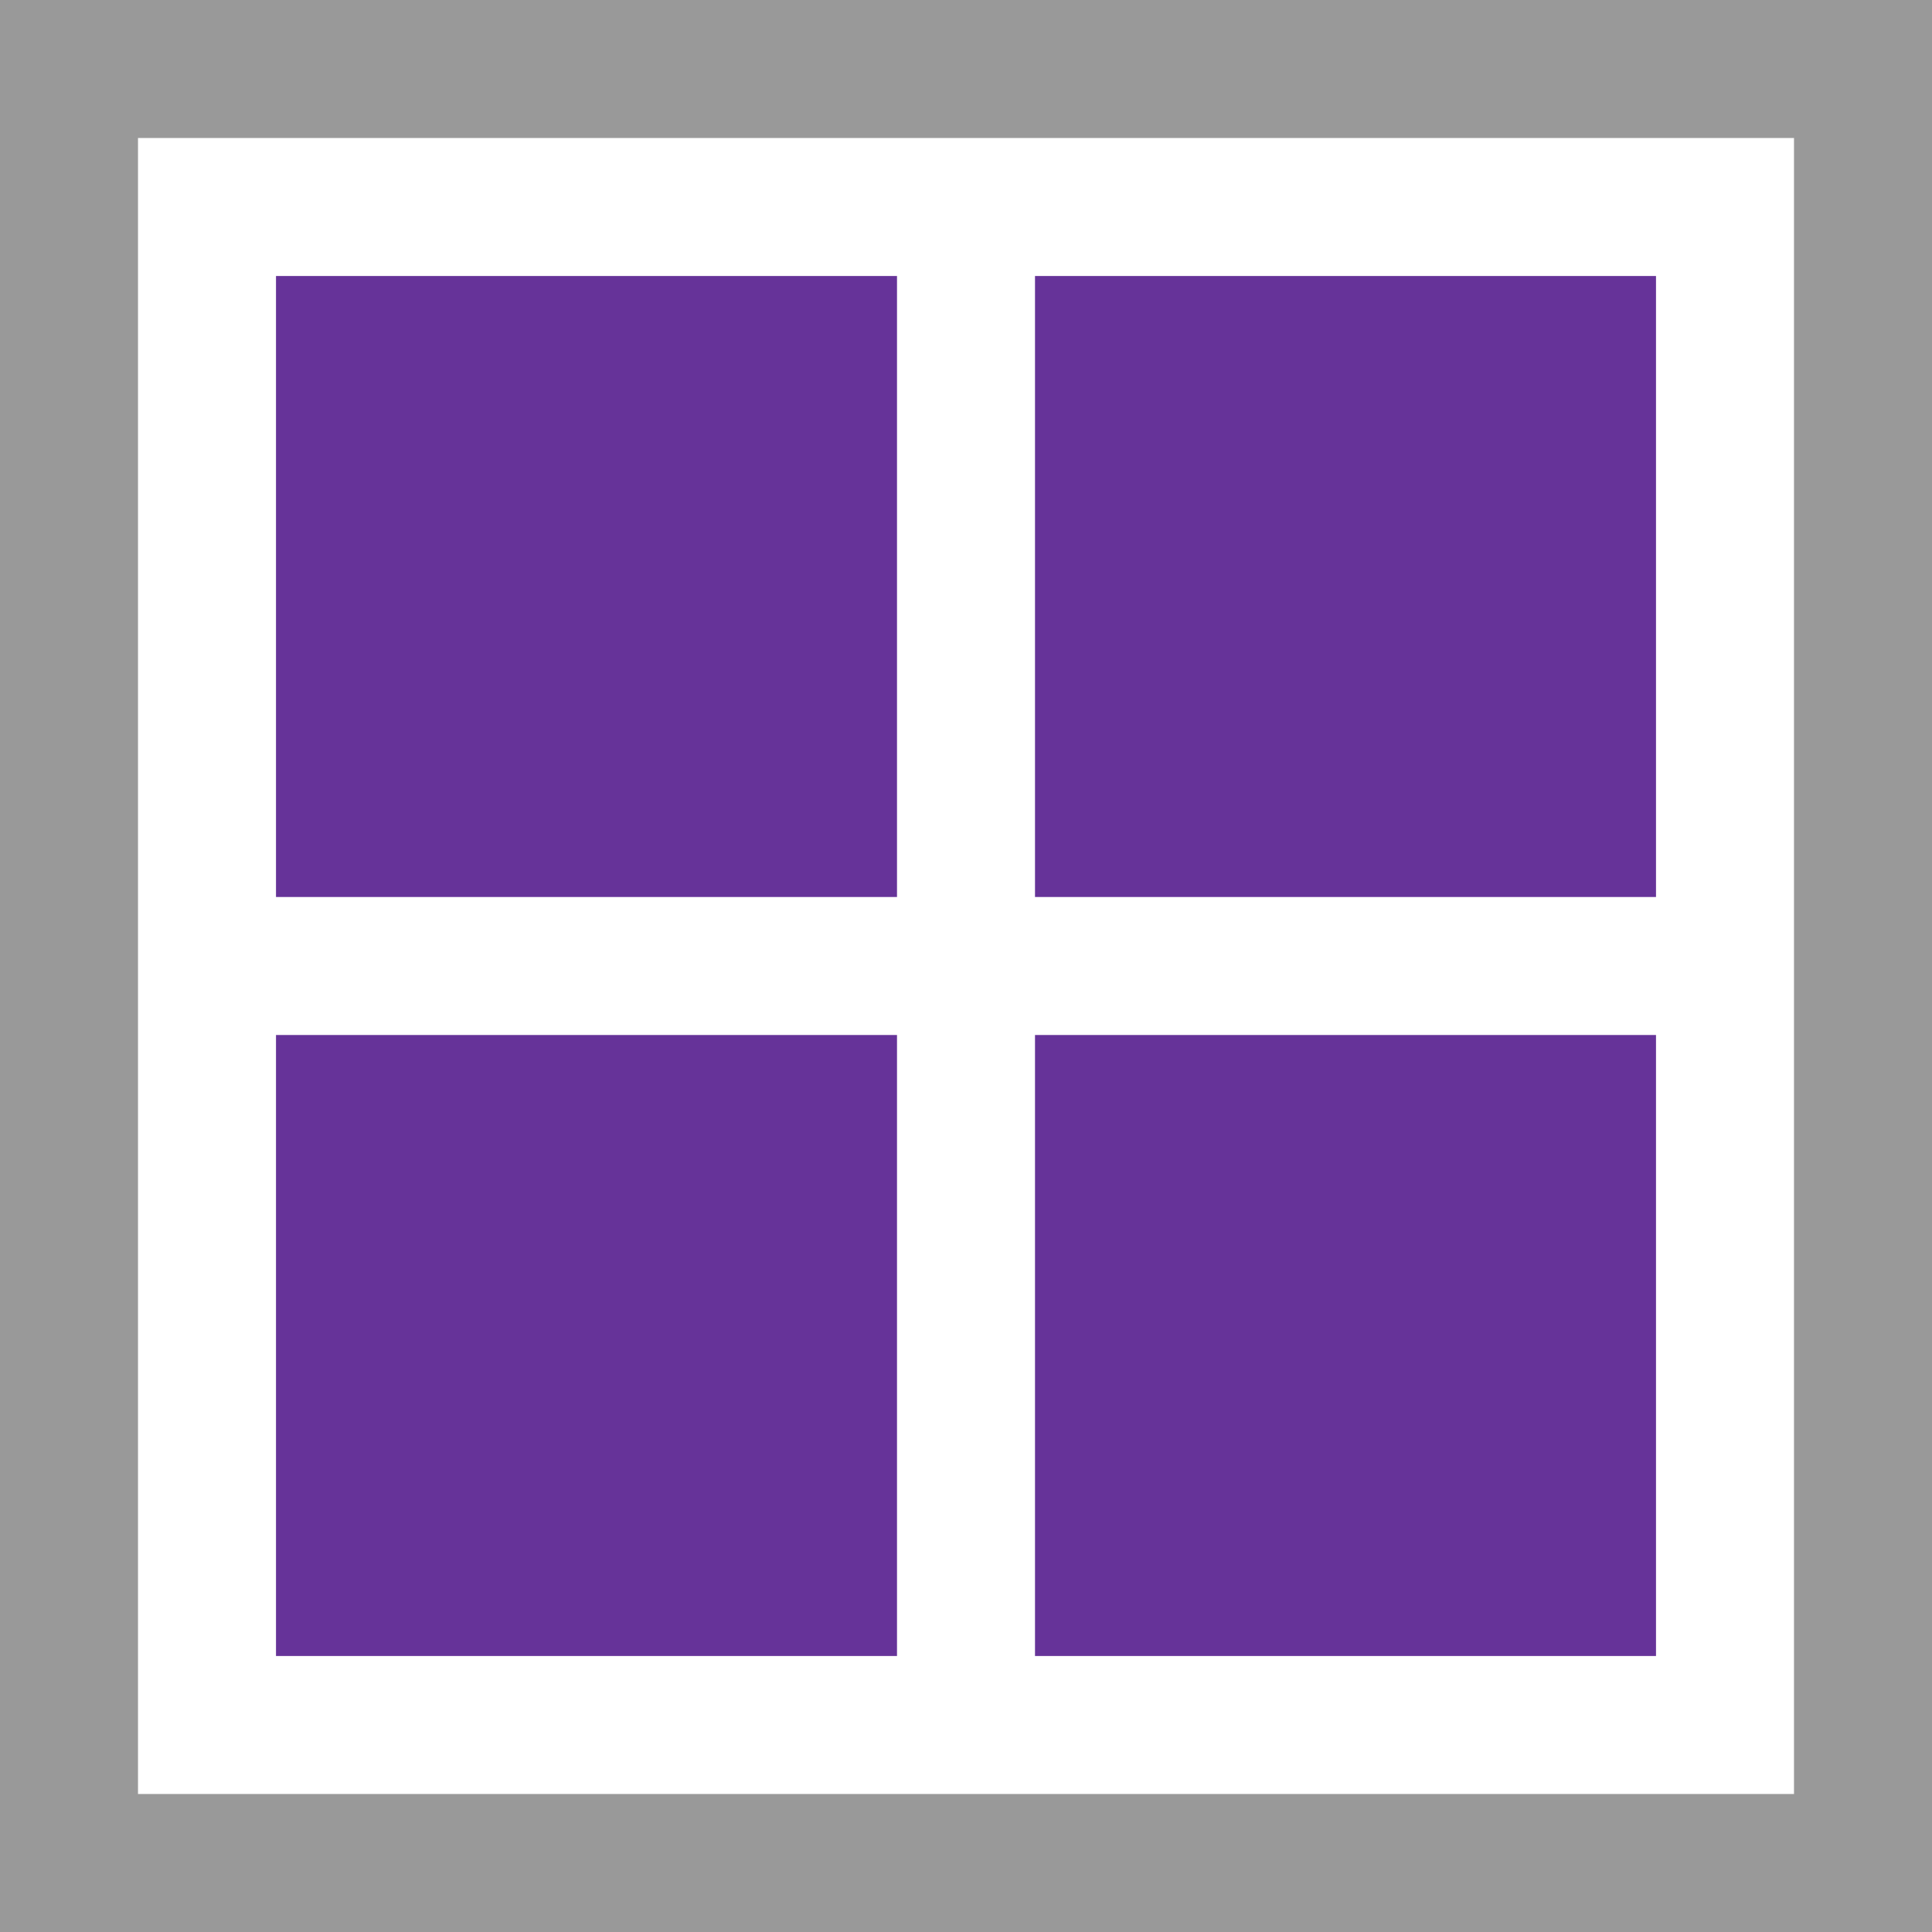
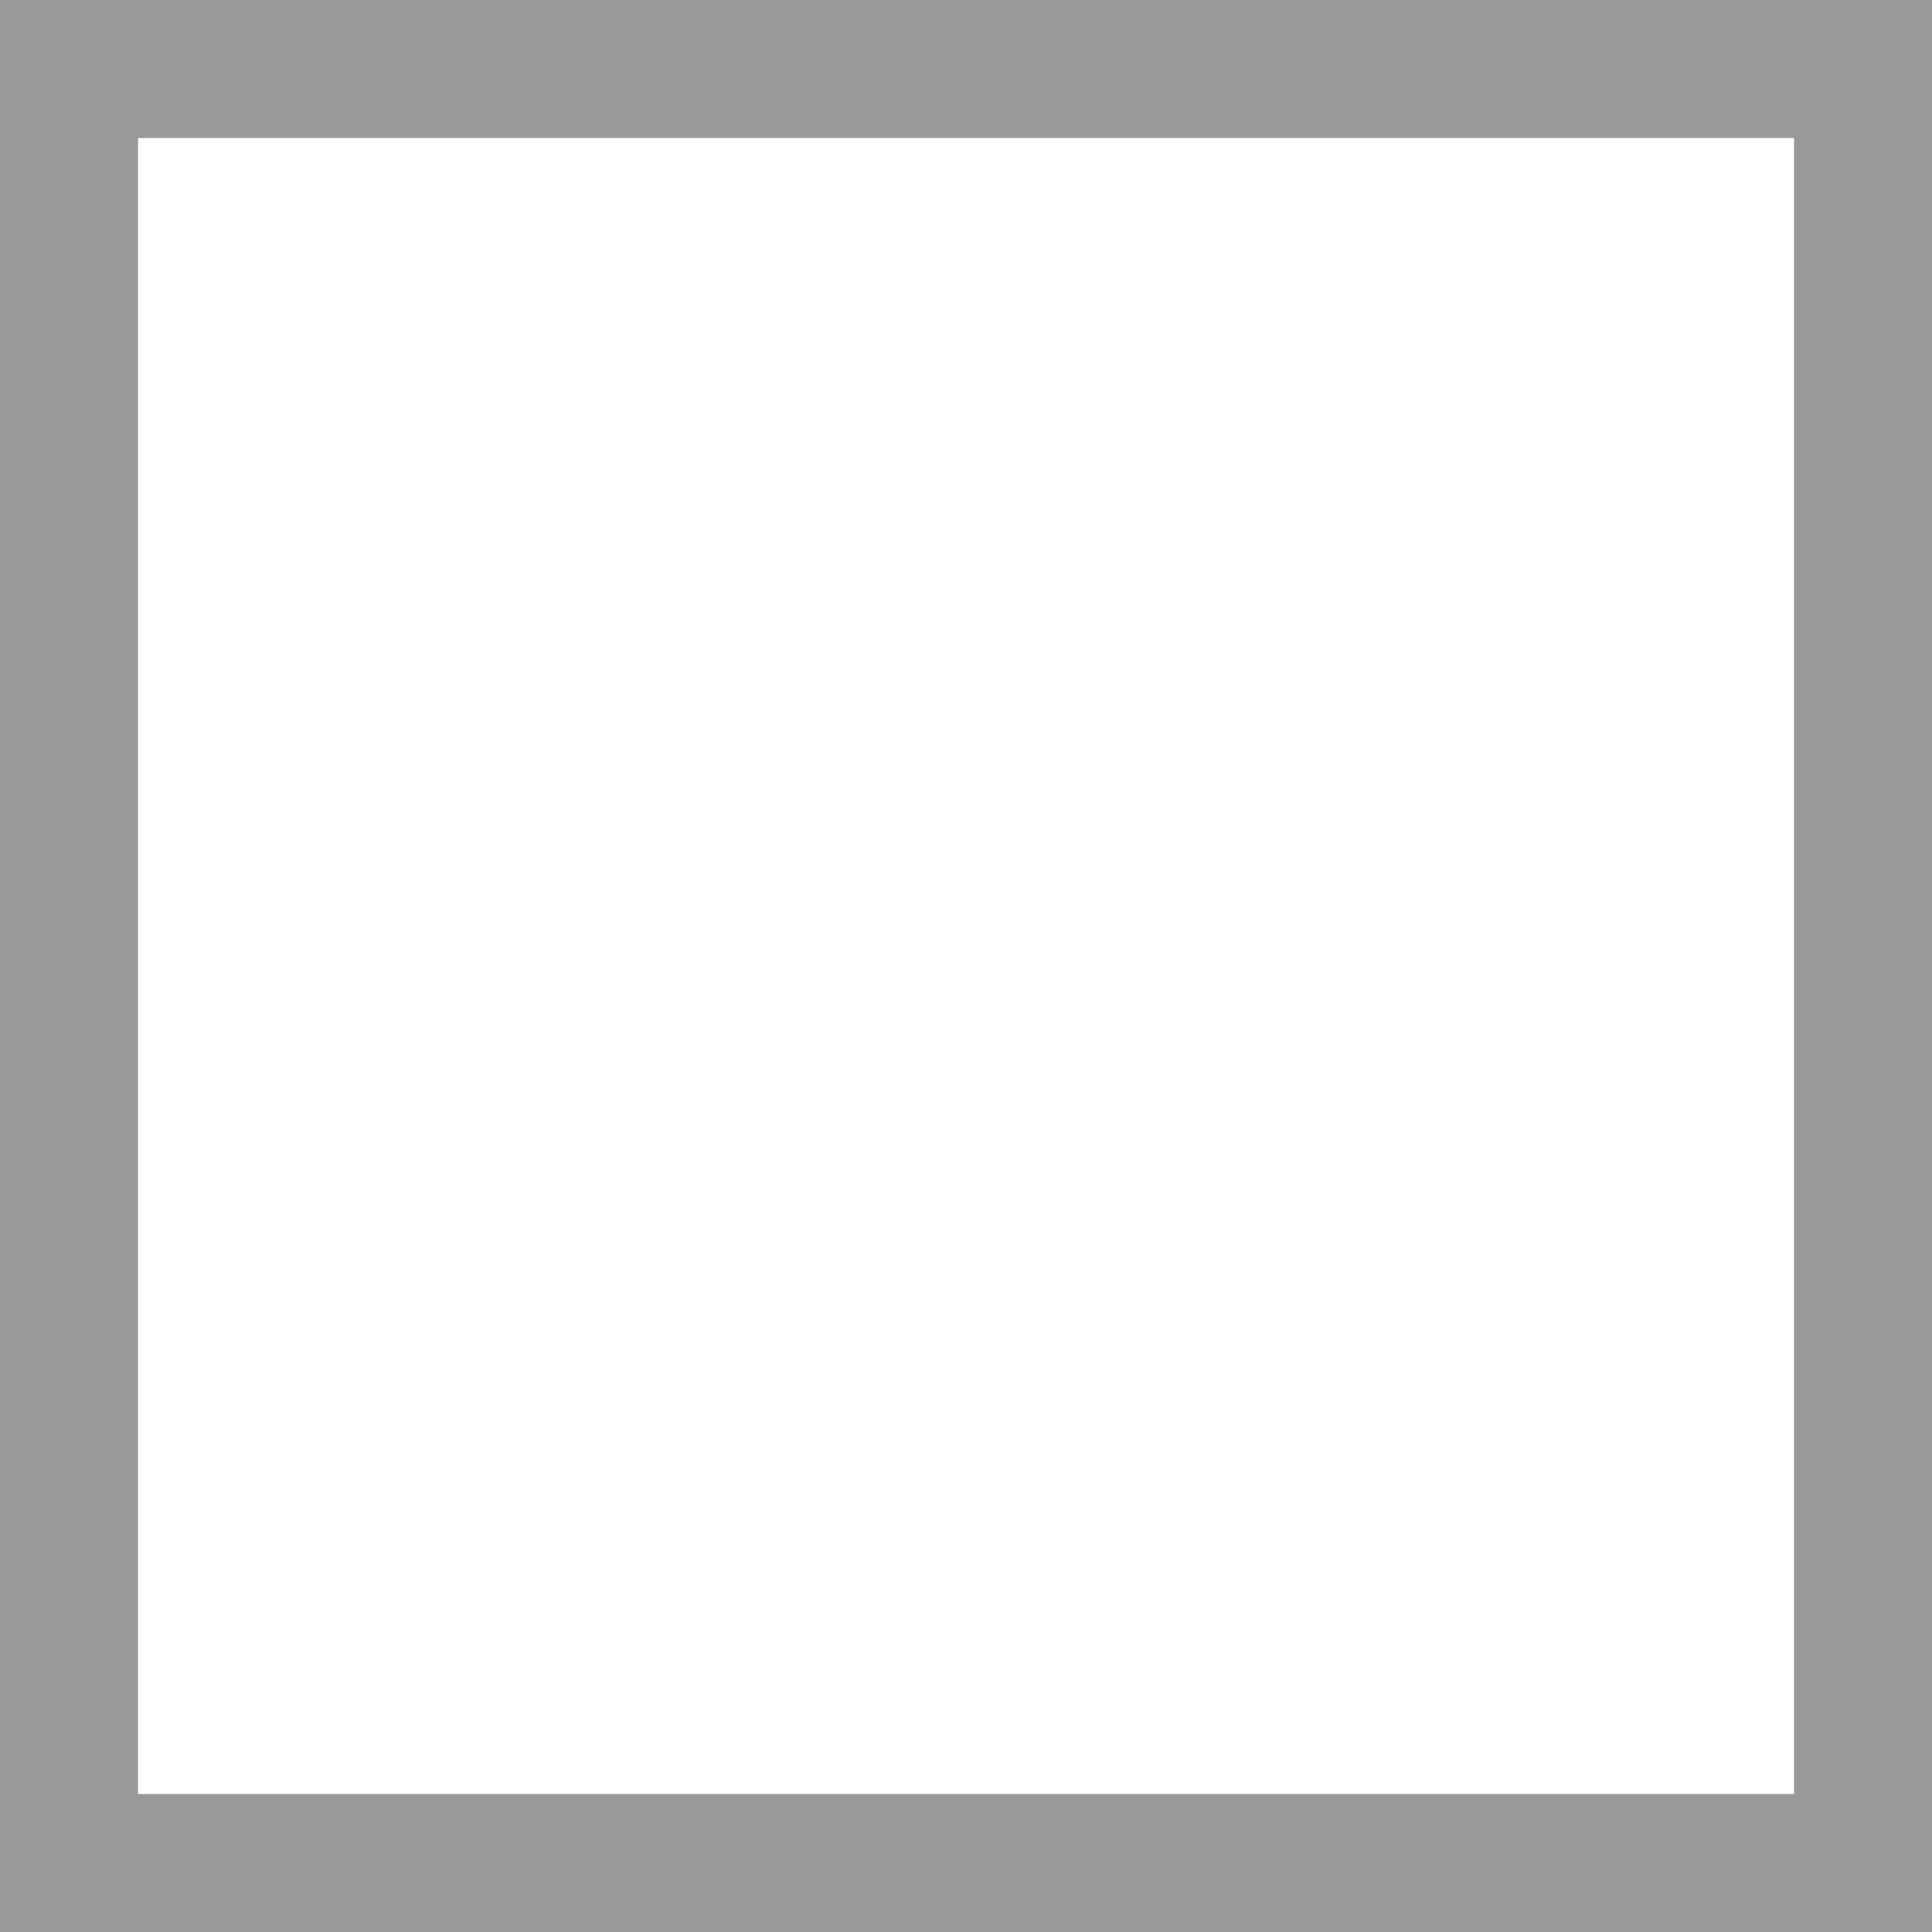
<svg xmlns="http://www.w3.org/2000/svg" width="14" height="14" viewBox="0 0 14 14">
  <g transform="translate(-363 -290)">
-     <path d="M1,1H15V15H1Z" transform="translate(362 289)" fill="#fff" />
    <path d="M1,1V15H15V1ZM2,2H14V14H2Z" transform="translate(362 289)" fill="#999" />
-     <path d="M3,3H13V13H3Z" transform="translate(362 289)" fill="#639" />
-     <line y2="11" transform="translate(370 291.5)" fill="none" stroke="#fff" stroke-width="1" />
-     <line x2="11" transform="translate(364.5 297)" fill="none" stroke="#fff" stroke-width="1" />
  </g>
</svg>